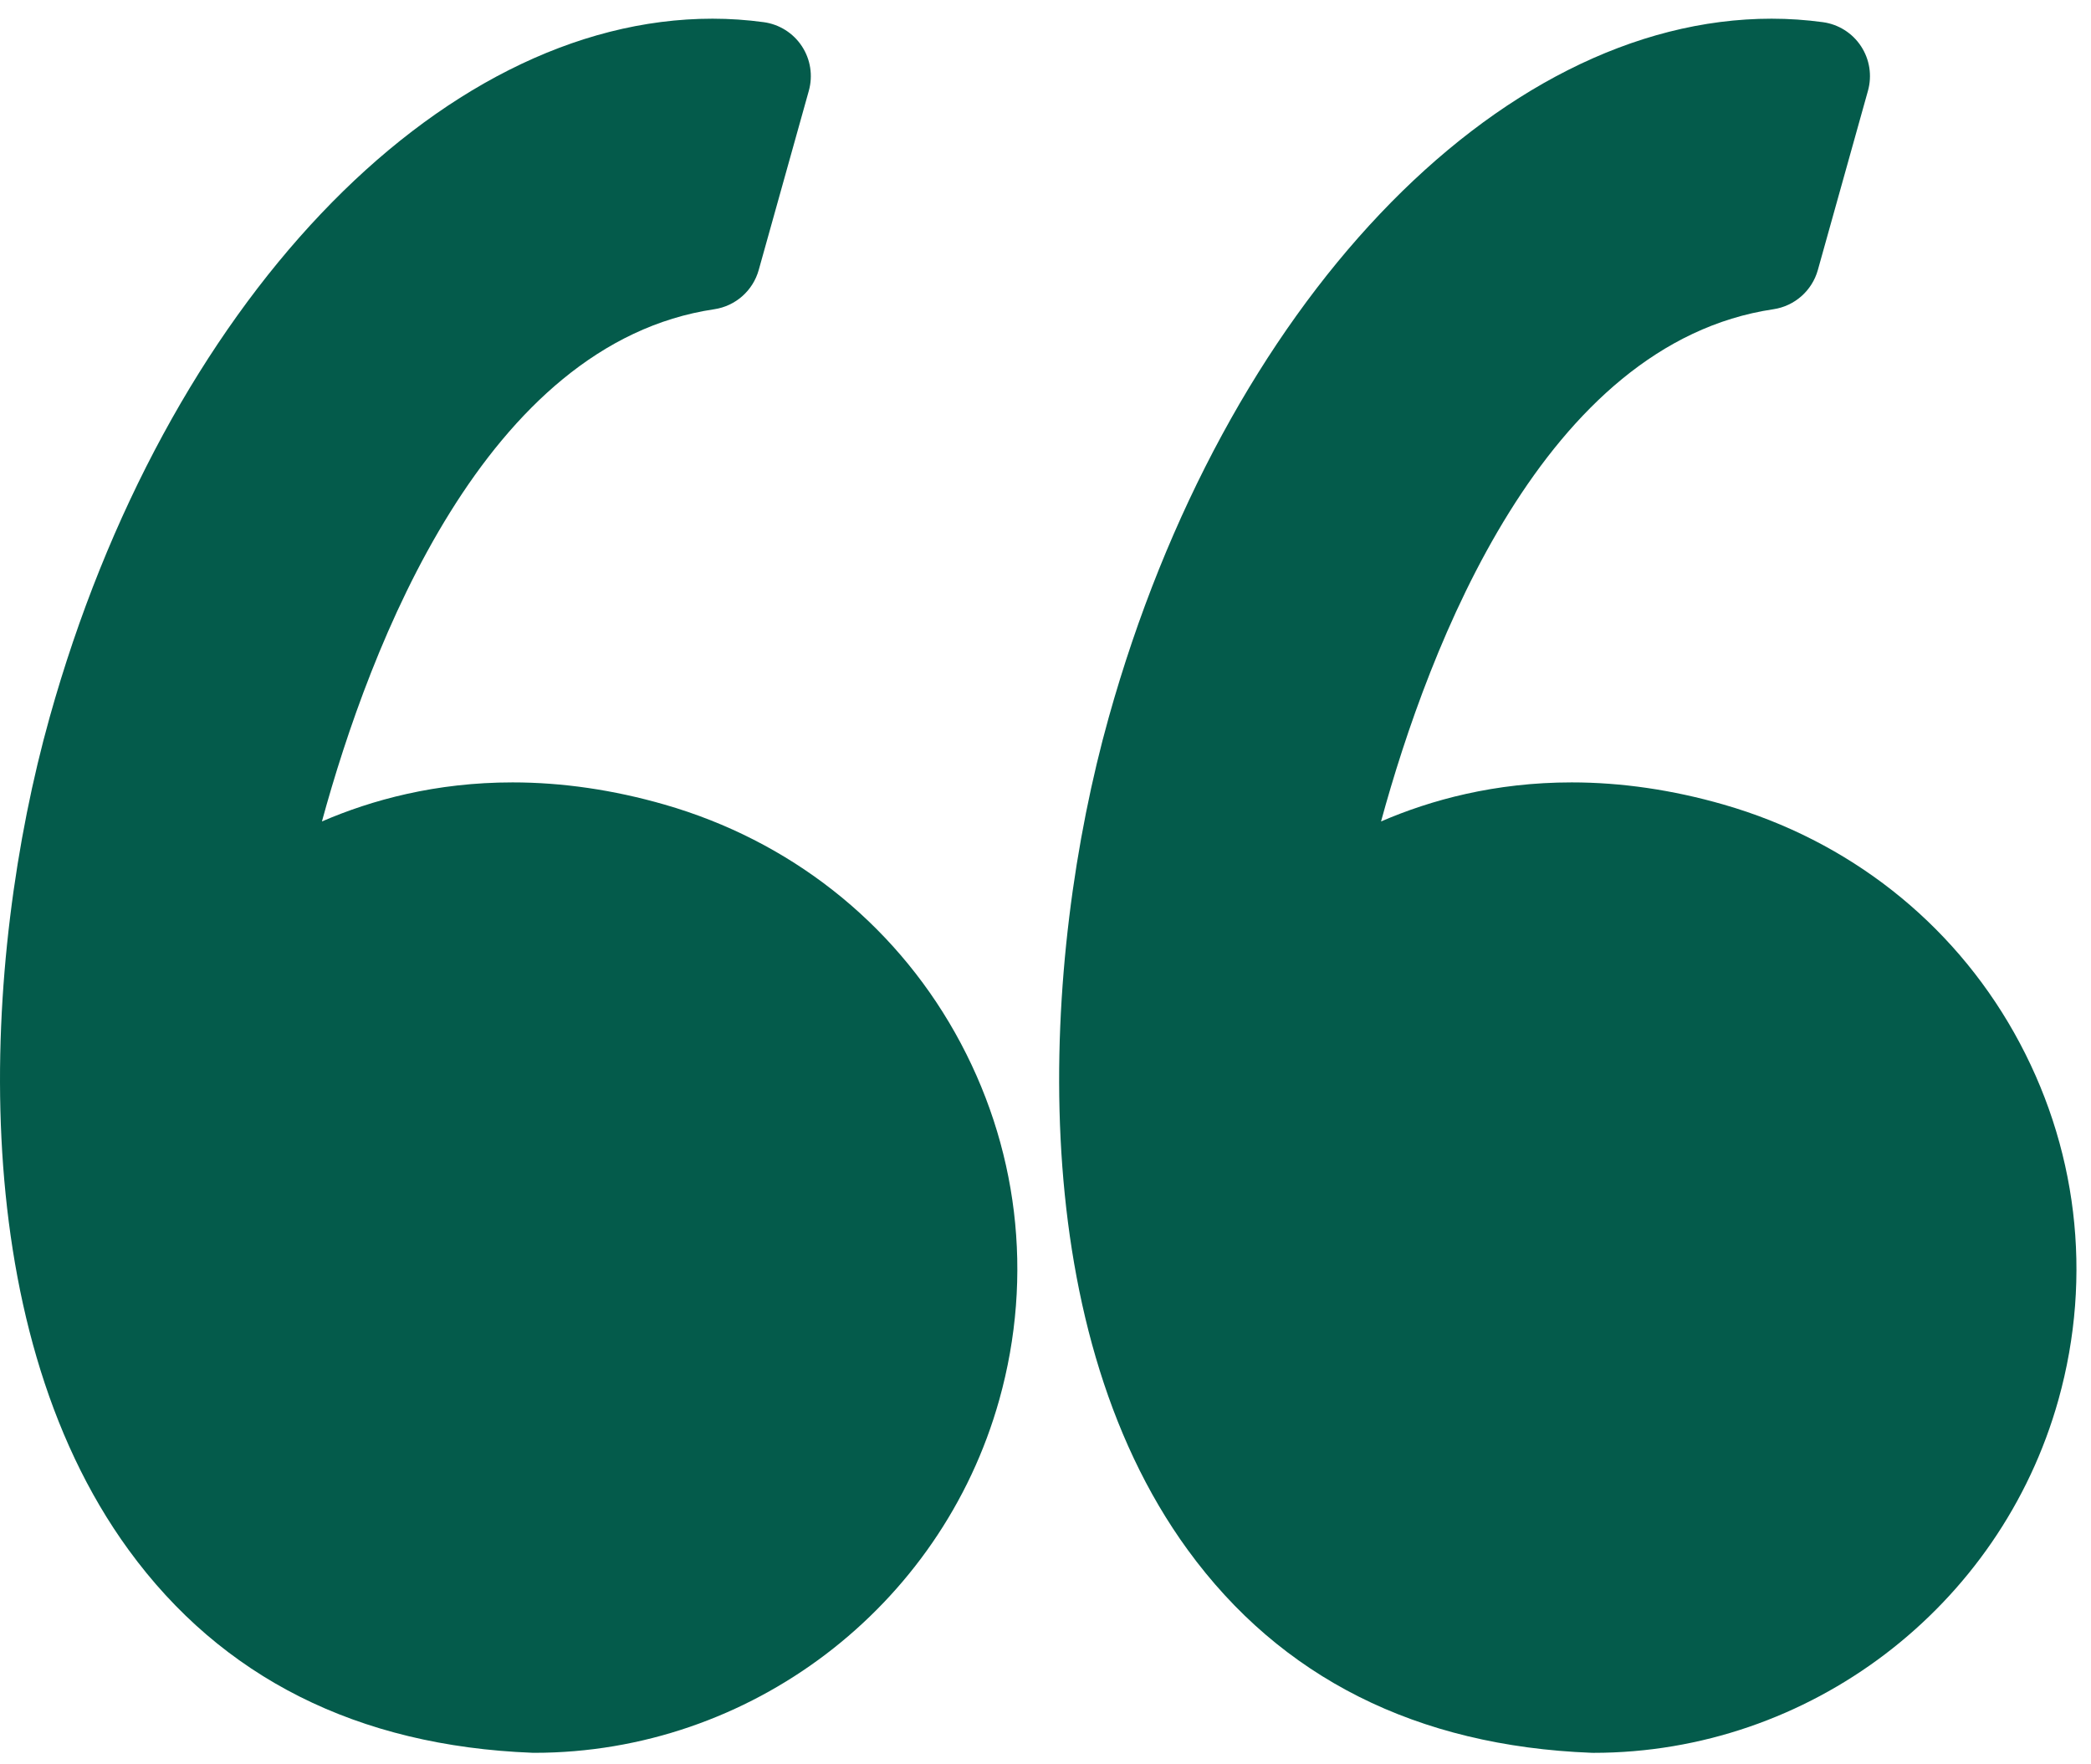
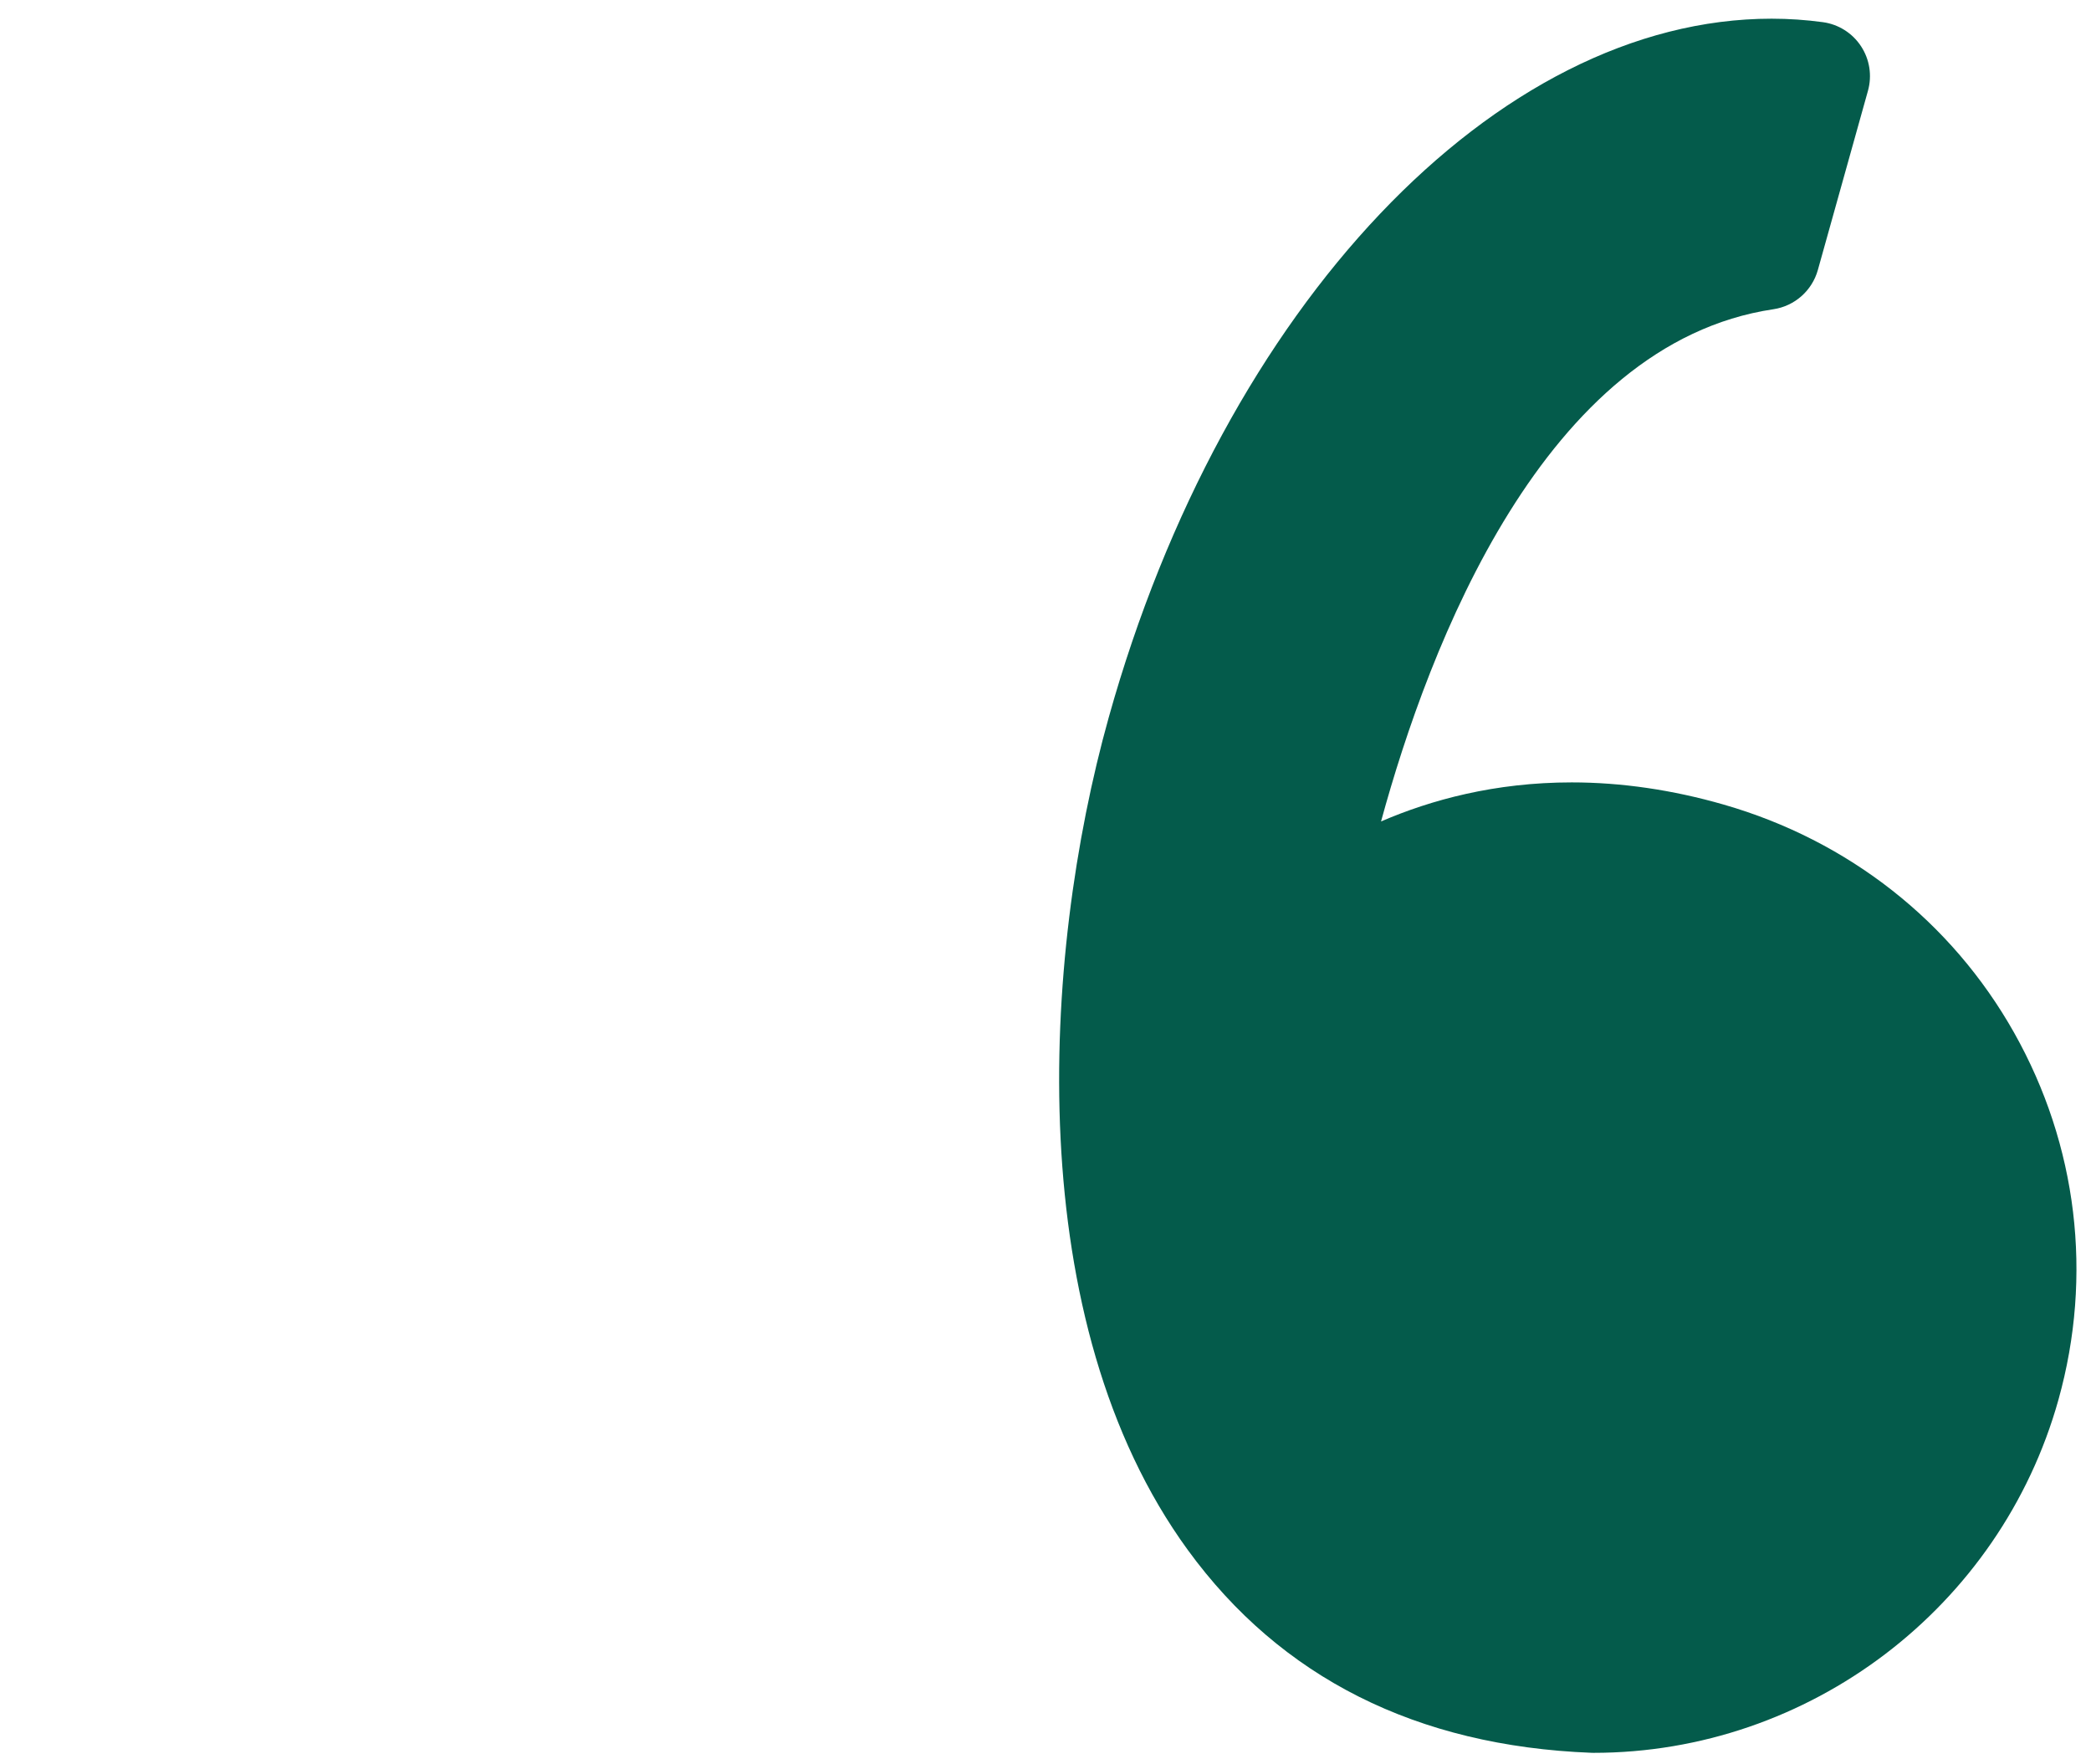
<svg xmlns="http://www.w3.org/2000/svg" width="96" height="81" viewBox="0 0 96 81" fill="none">
-   <path d="M30.512 36.939C28.164 36.263 25.816 35.92 23.532 35.92C20.005 35.92 17.062 36.726 14.78 37.713C16.98 29.659 22.265 15.762 32.793 14.197C33.768 14.052 34.567 13.347 34.833 12.398L37.134 4.168C37.328 3.472 37.213 2.727 36.816 2.123C36.419 1.519 35.781 1.116 35.066 1.018C34.289 0.912 33.497 0.858 32.712 0.858C20.075 0.858 7.56 14.048 2.279 32.934C-0.821 44.014 -1.73 60.672 5.906 71.157C10.179 77.024 16.413 80.157 24.435 80.47C24.468 80.471 24.5 80.472 24.533 80.472C34.431 80.472 43.208 73.806 45.878 64.263C47.473 58.558 46.752 52.575 43.846 47.412C40.971 42.307 36.236 38.586 30.512 36.939Z" fill="#045B4B" />
  <path d="M92.471 47.413C89.596 42.307 84.861 38.586 79.137 36.939C76.789 36.263 74.441 35.92 72.158 35.92C68.631 35.92 65.687 36.726 63.405 37.713C65.605 29.659 70.89 15.762 81.419 14.197C82.394 14.052 83.192 13.347 83.459 12.398L85.76 4.168C85.954 3.472 85.839 2.727 85.442 2.123C85.046 1.519 84.408 1.116 83.692 1.018C82.916 0.912 82.124 0.858 81.338 0.858C68.701 0.858 56.186 14.048 50.904 32.934C47.805 44.014 46.896 60.672 54.533 71.159C58.805 77.025 65.04 80.159 73.061 80.471C73.094 80.472 73.126 80.473 73.16 80.473C83.057 80.473 91.835 73.807 94.505 64.264C96.098 58.559 95.376 52.575 92.471 47.413Z" fill="#045B4B" />
</svg>